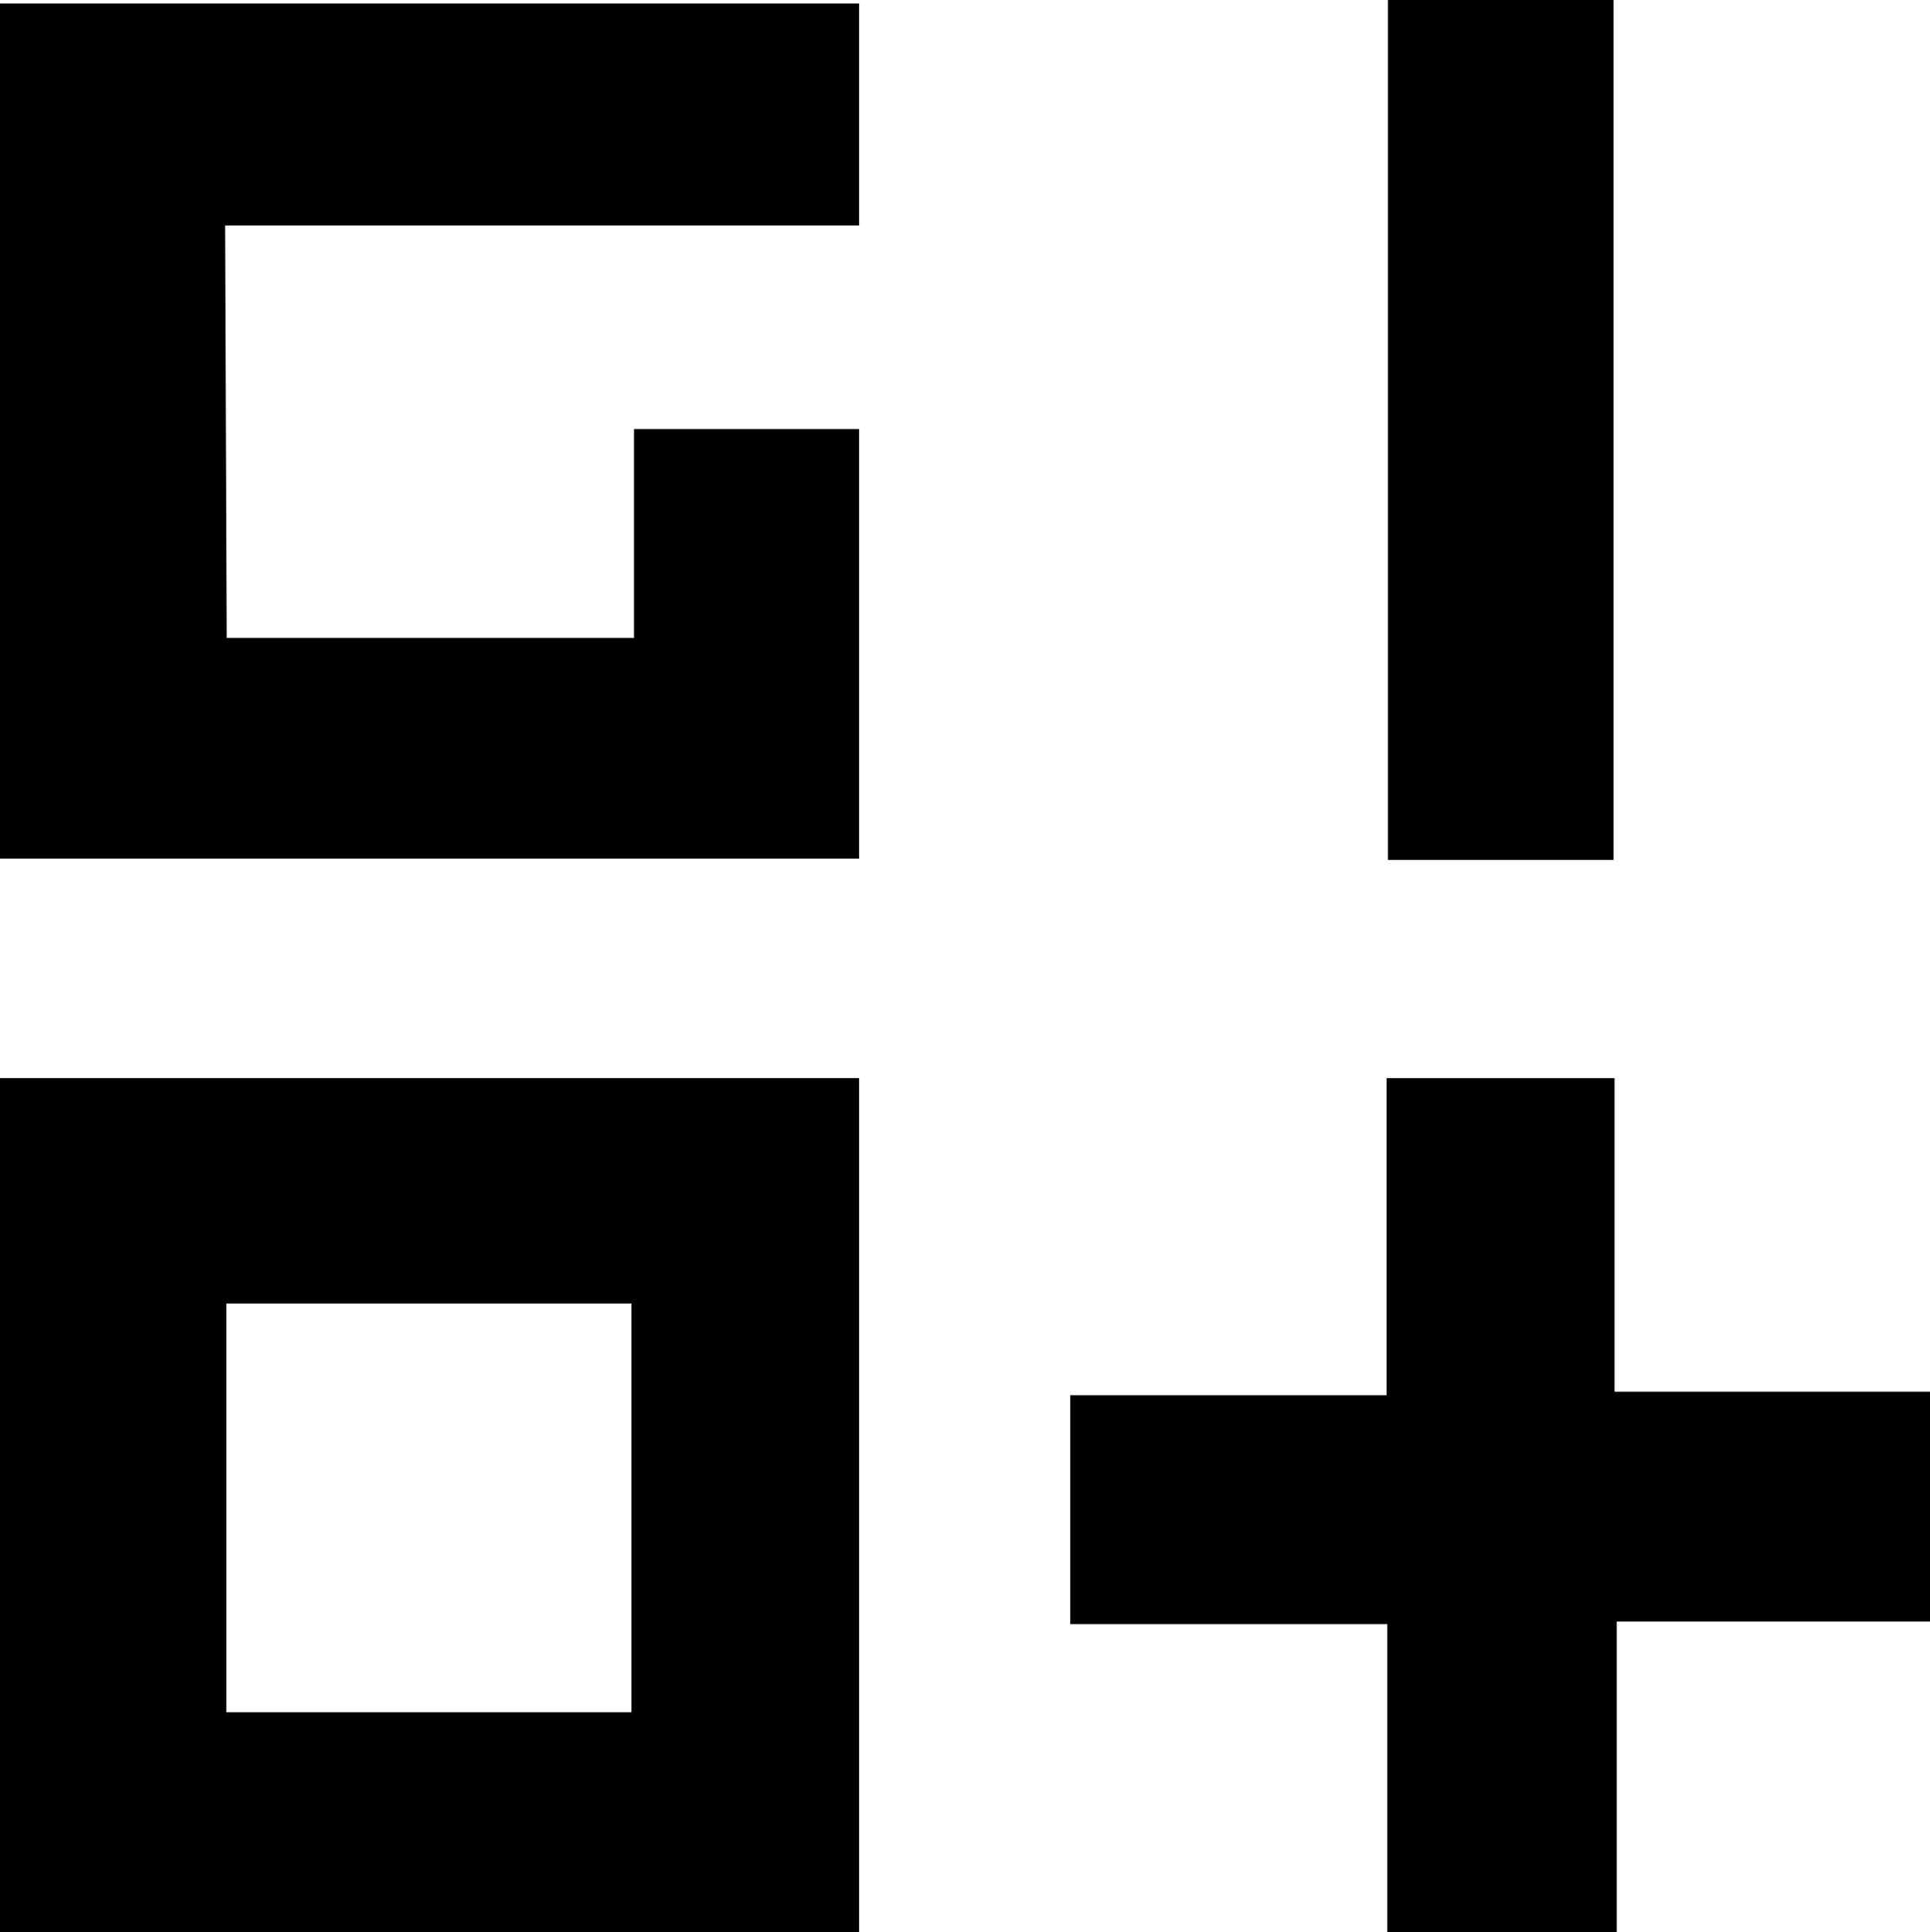
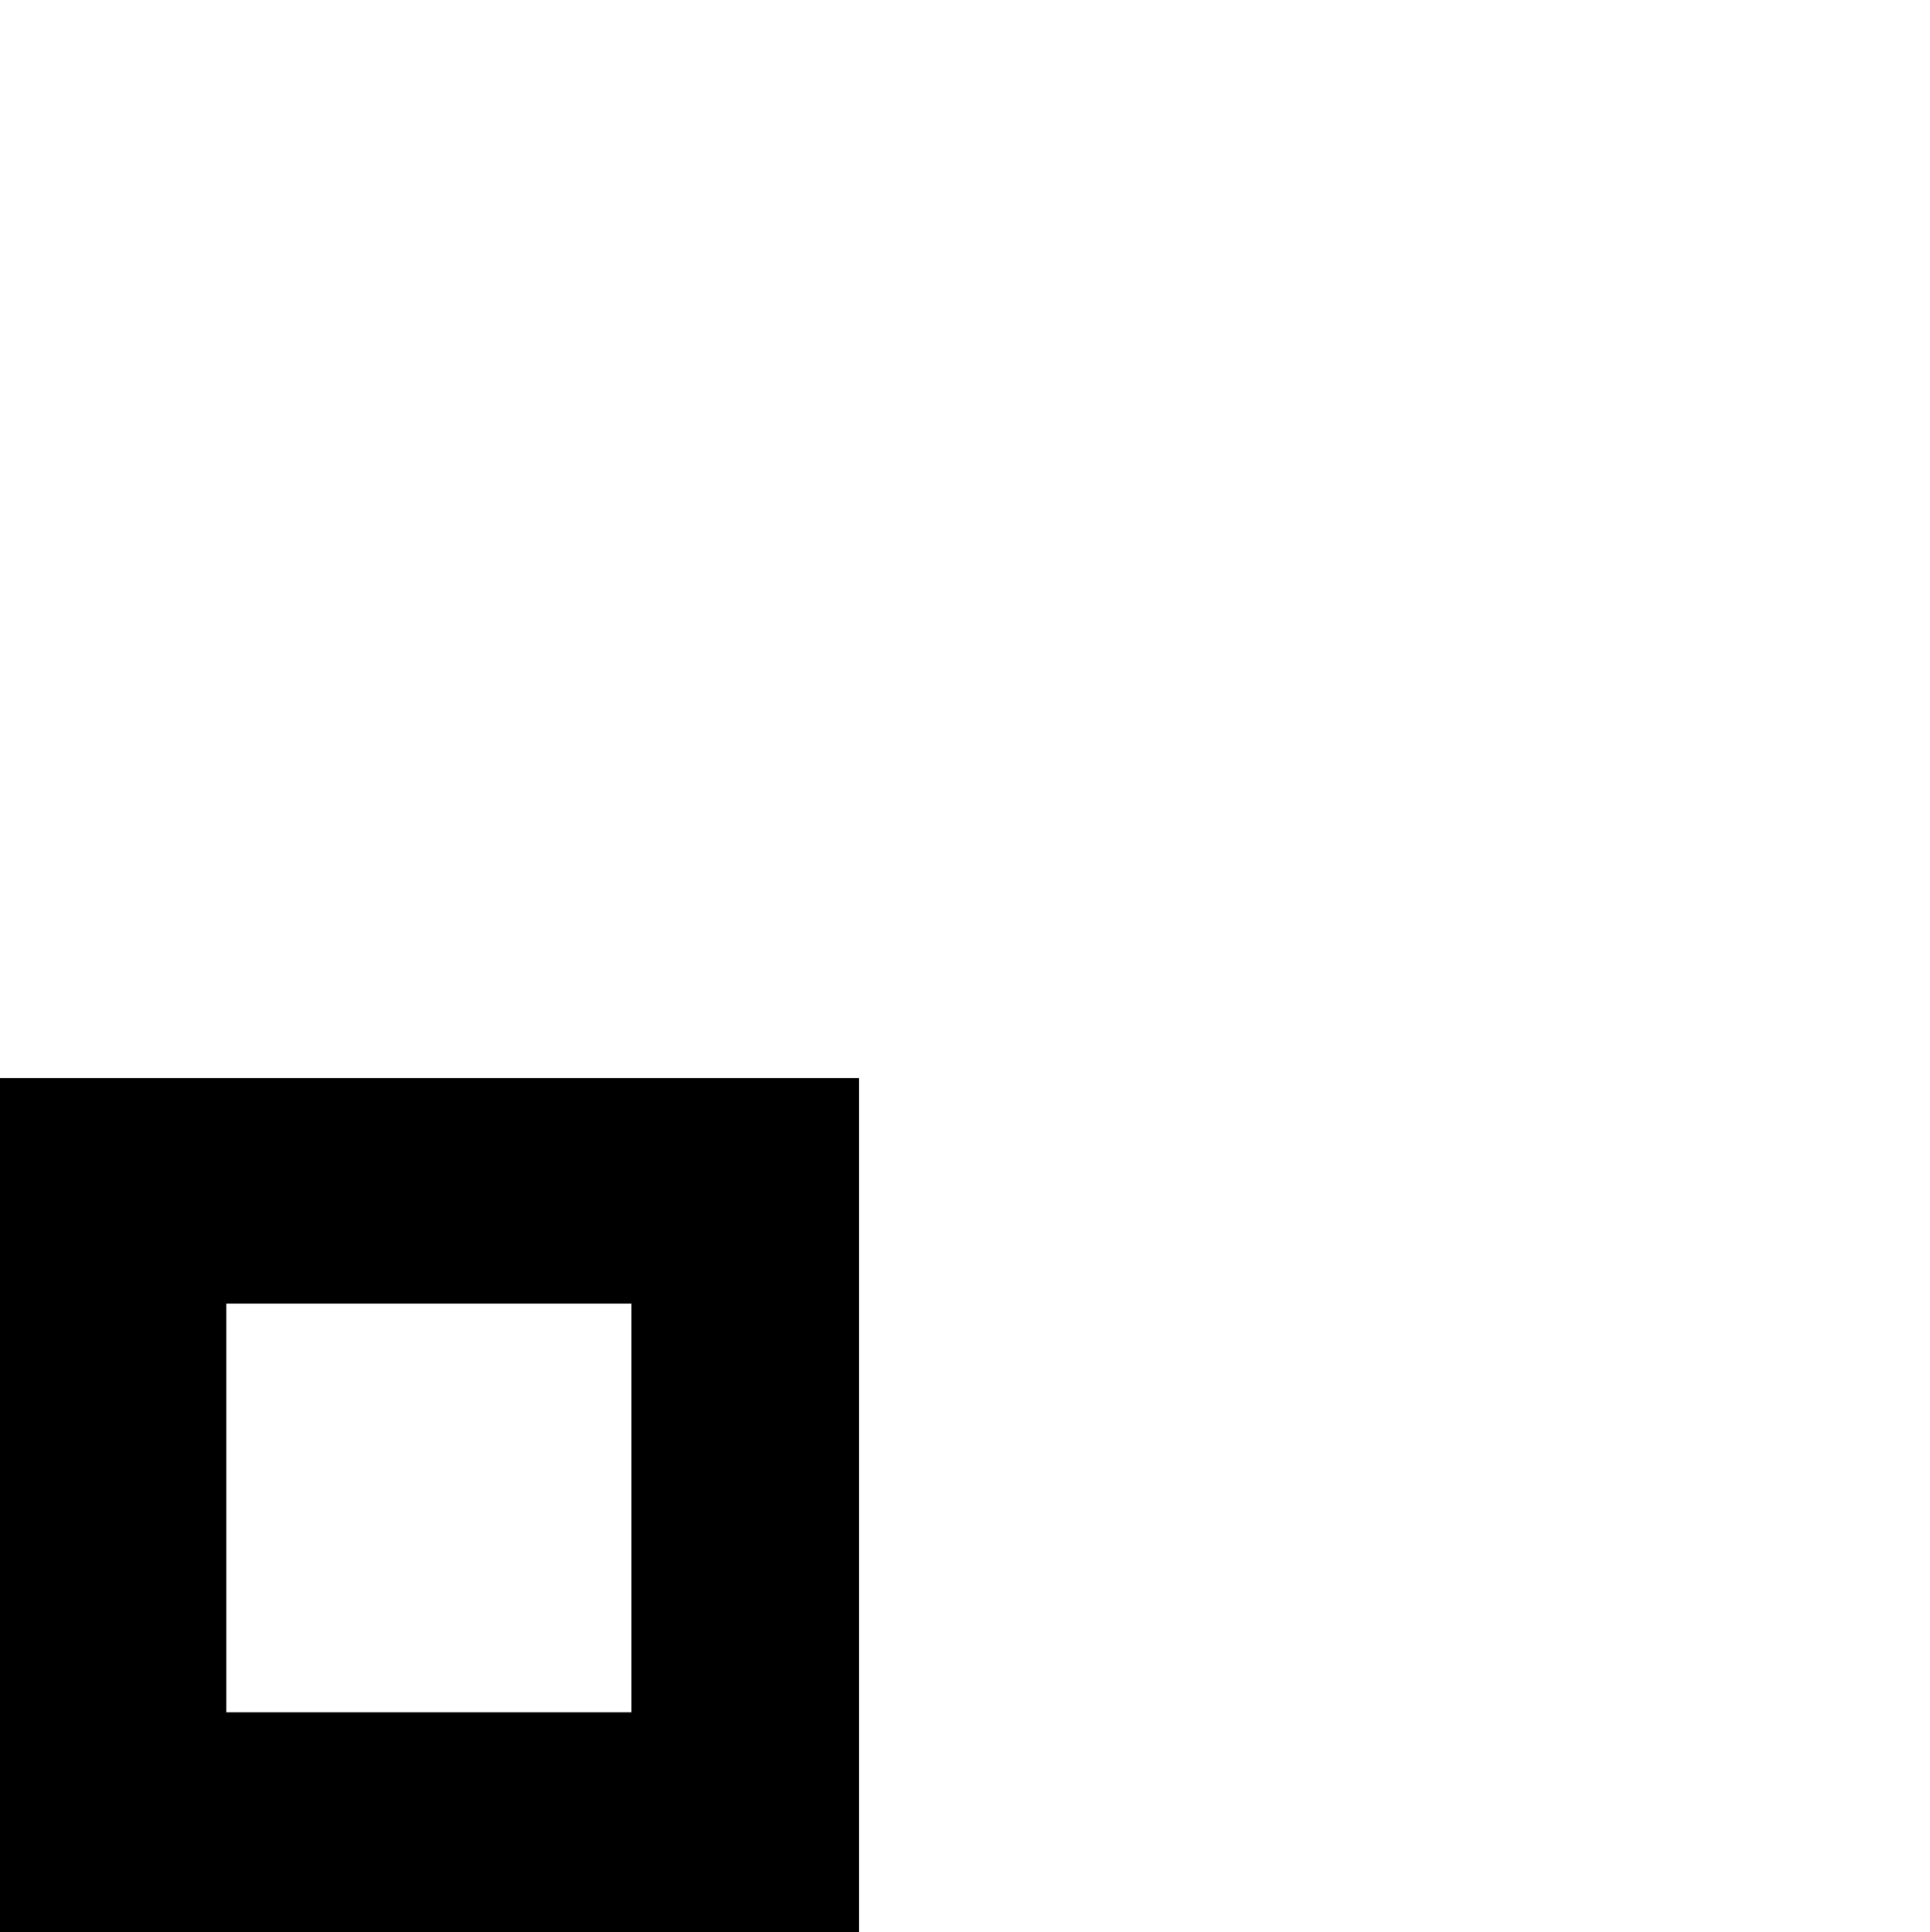
<svg xmlns="http://www.w3.org/2000/svg" id="Layer_1" data-name="Layer 1" viewBox="0 0 60.88 60.93">
  <path d="M27.1,34V60.93H0V34ZM19.92,54V41.11H7.14V54Z" />
-   <path d="M7.15,20.12H20V13.53h7.1V27.08H0V.11H27.1v7h-20Z" />
-   <path d="M43.74,44V34h7.19v9.89h10v7.25H51v9.79H43.76V51.22h-10V44Z" />
-   <path d="M43.78,0H50.9V27.12H43.78Z" />
</svg>